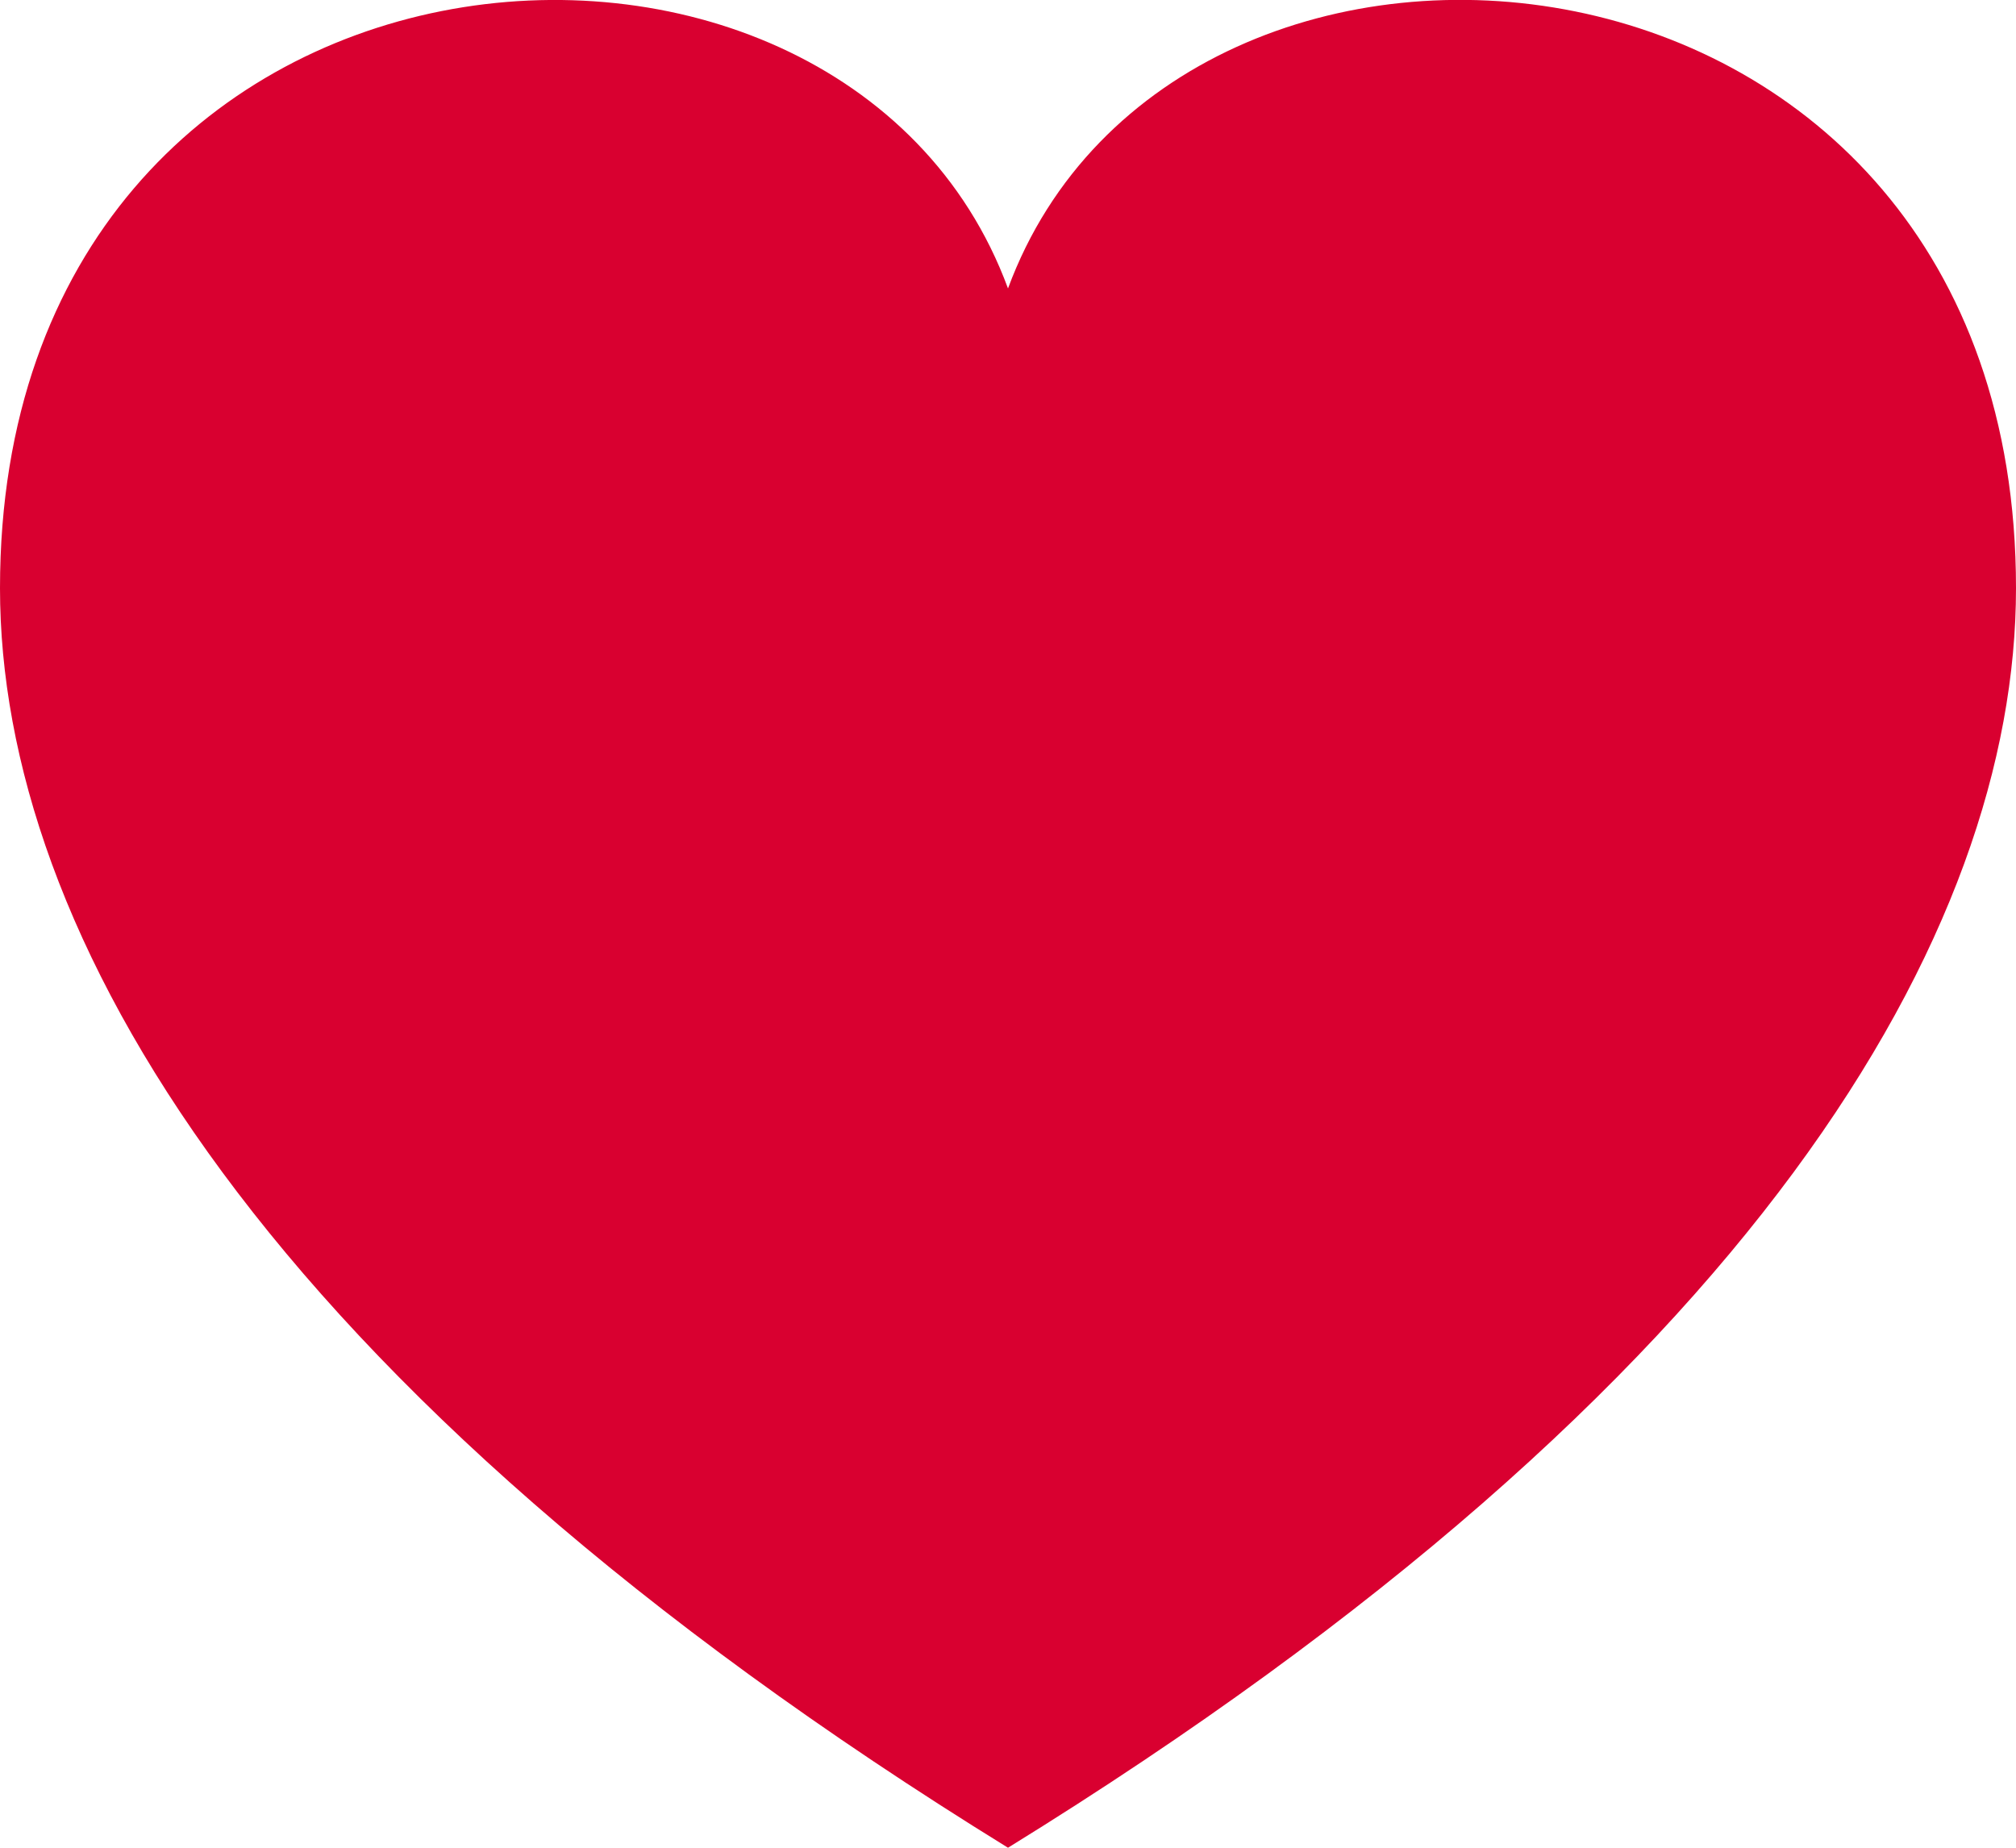
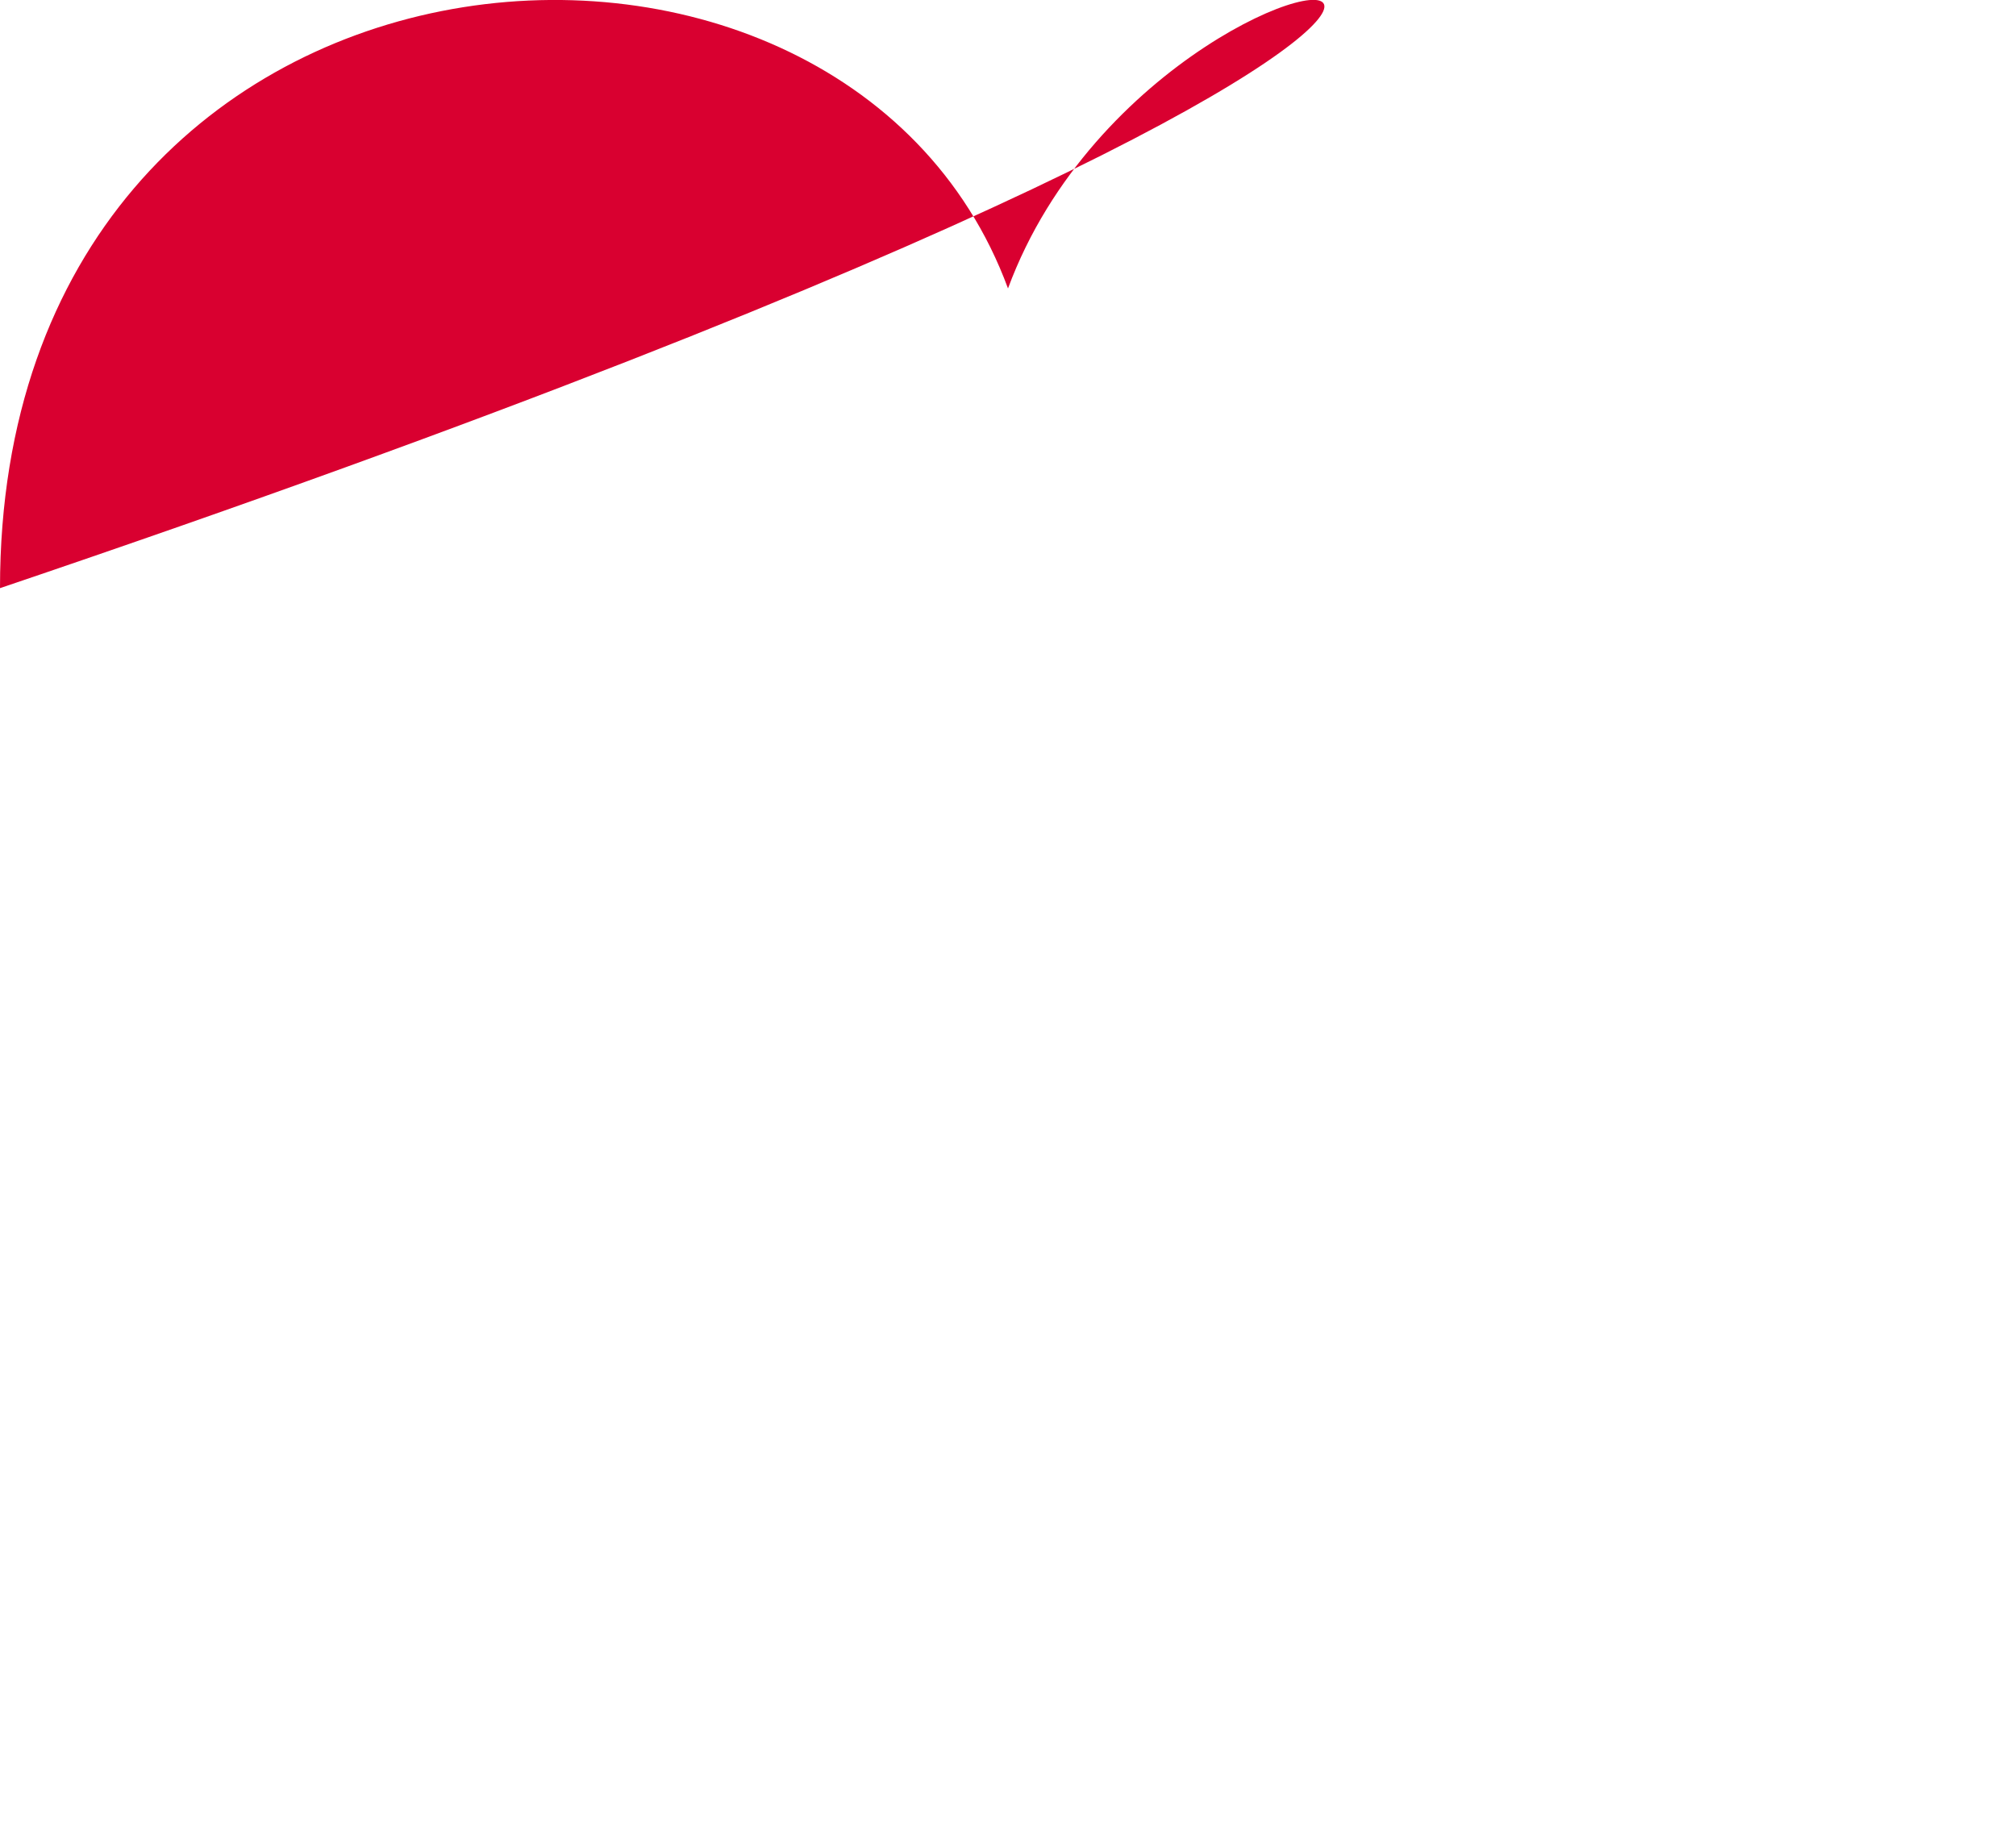
<svg xmlns="http://www.w3.org/2000/svg" width="12.852" height="11.781" viewBox="0 0 12.852 11.781">
-   <path id="iconmonstr-favorite-1" d="M6.426,2.839C5.361-.052,0,.378,0,4.75c0,2.178,1.639,5.077,6.426,8.031,4.787-2.954,6.426-5.853,6.426-8.031C12.852.4,7.5-.069,6.426,2.839Z" transform="translate(0 -1)" fill="#d90030" />
+   <path id="iconmonstr-favorite-1" d="M6.426,2.839C5.361-.052,0,.378,0,4.75C12.852.4,7.5-.069,6.426,2.839Z" transform="translate(0 -1)" fill="#d90030" />
</svg>